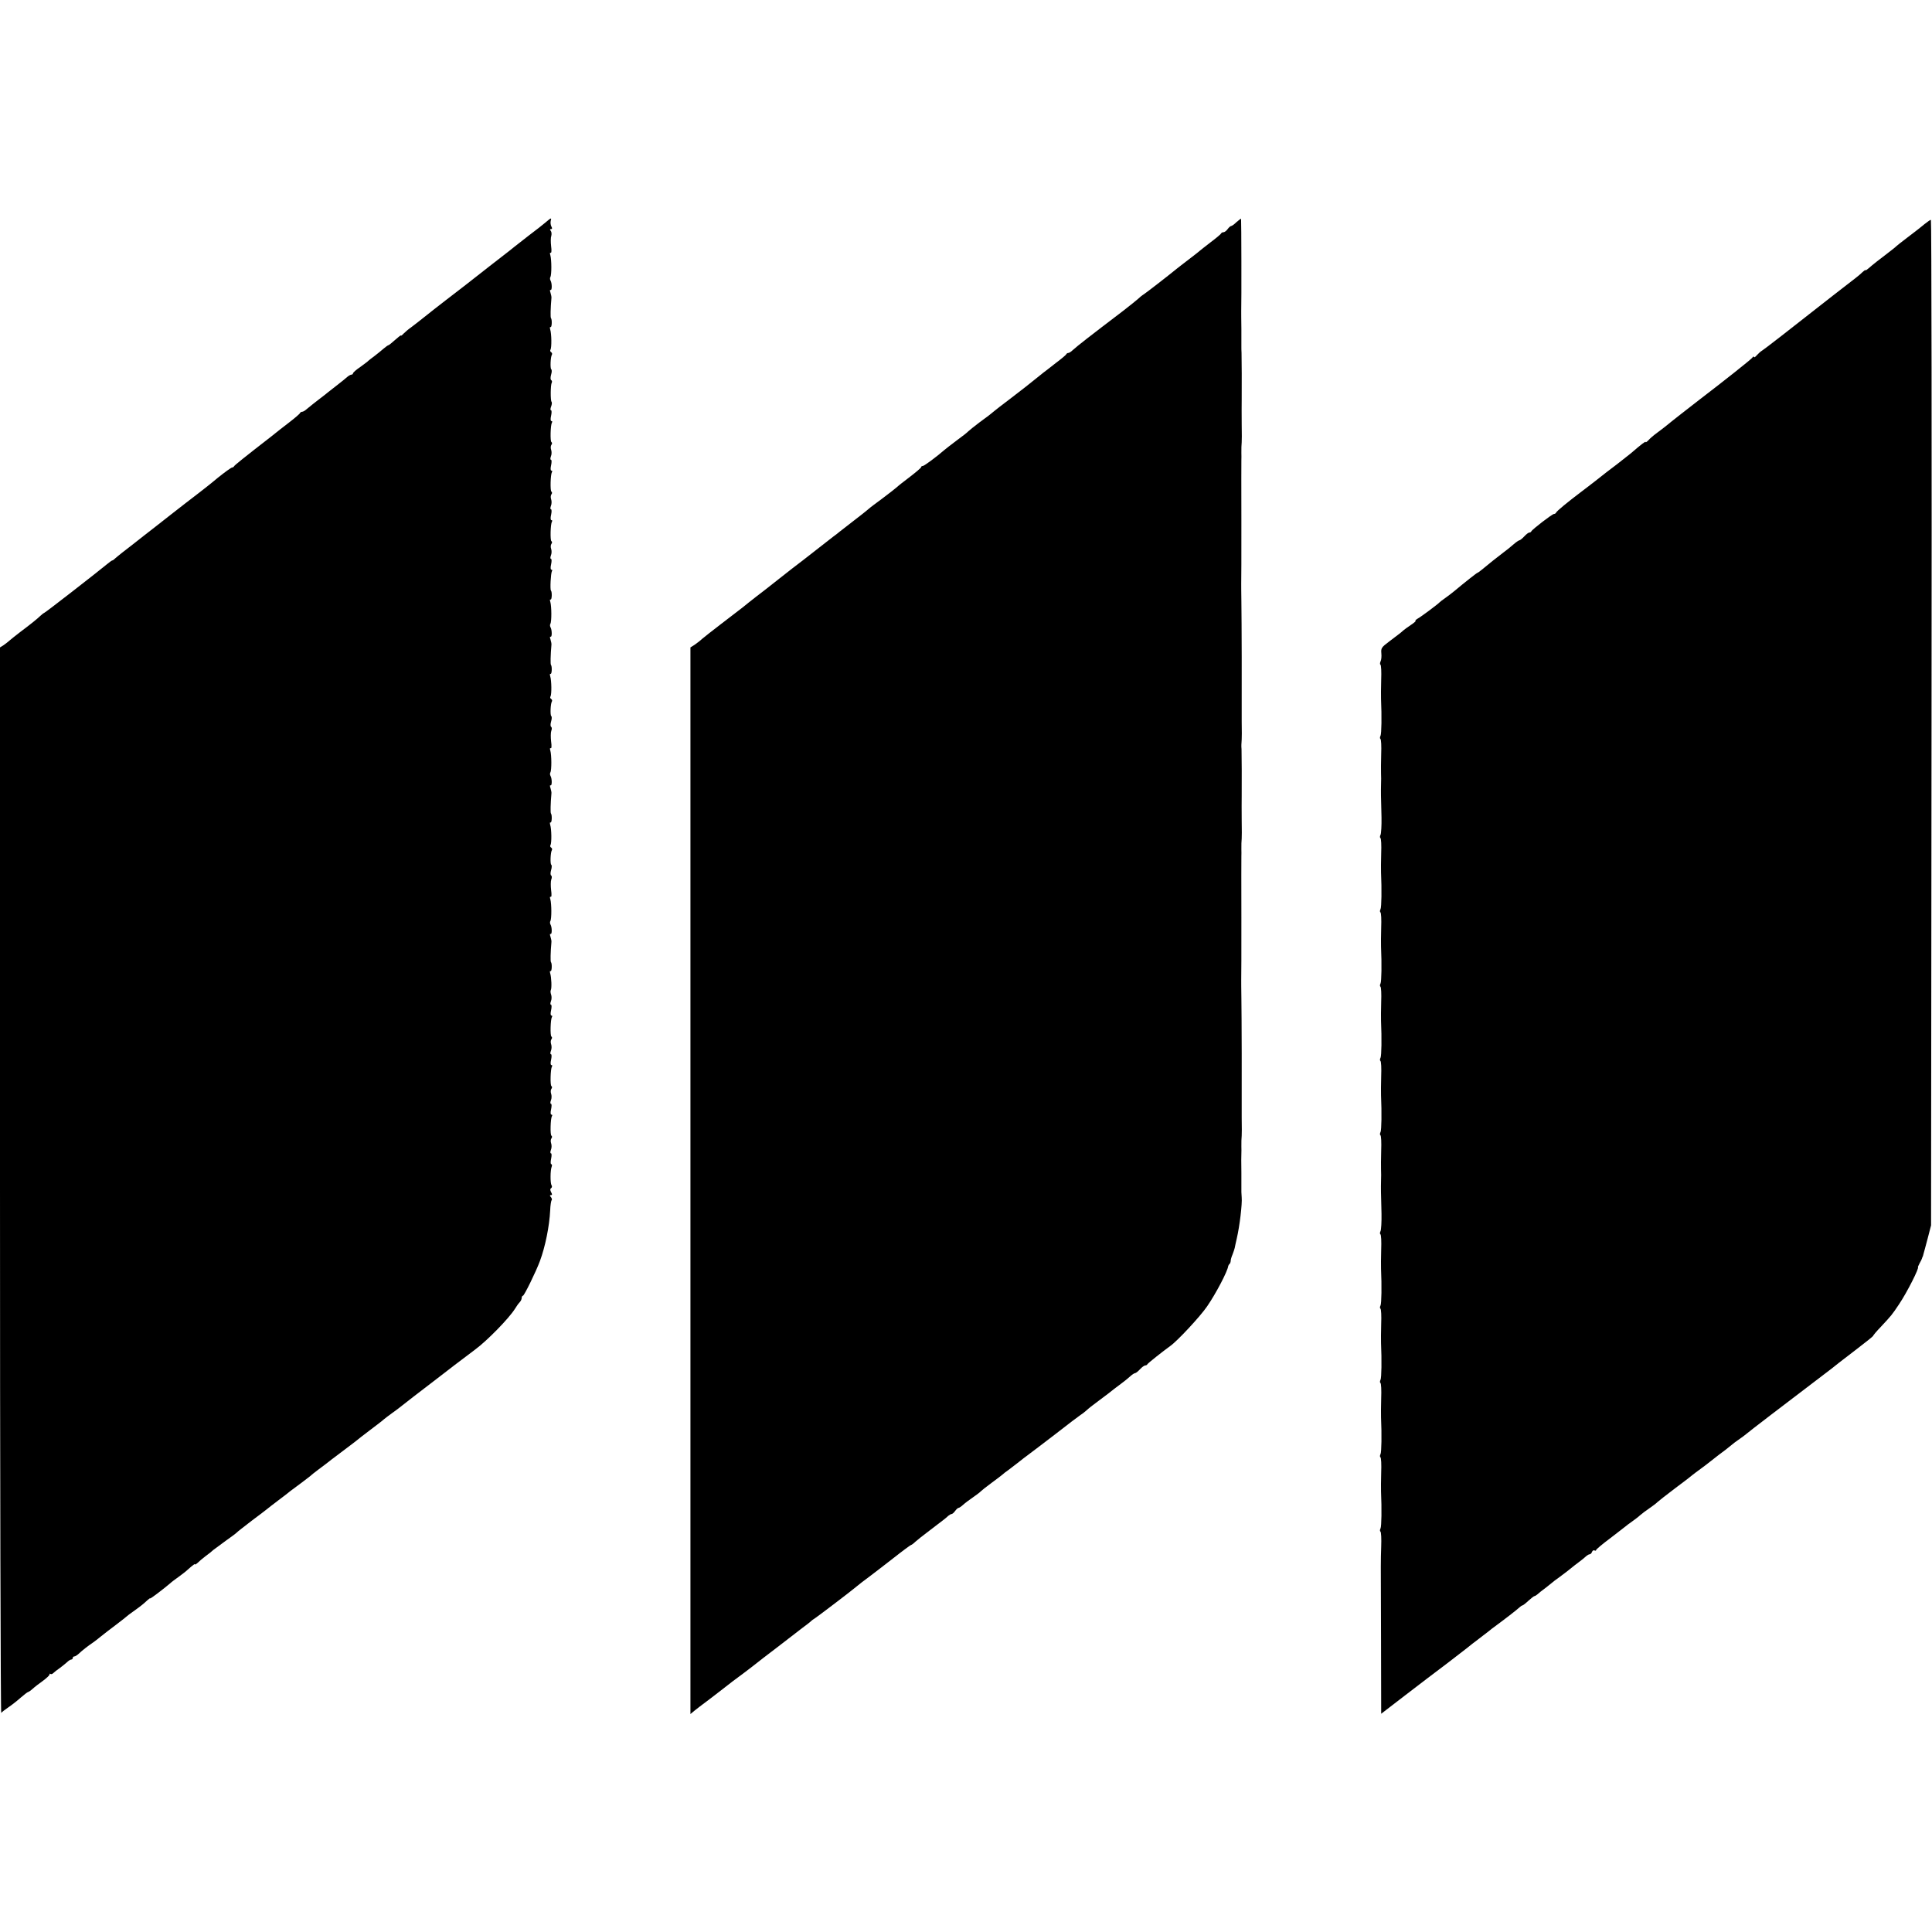
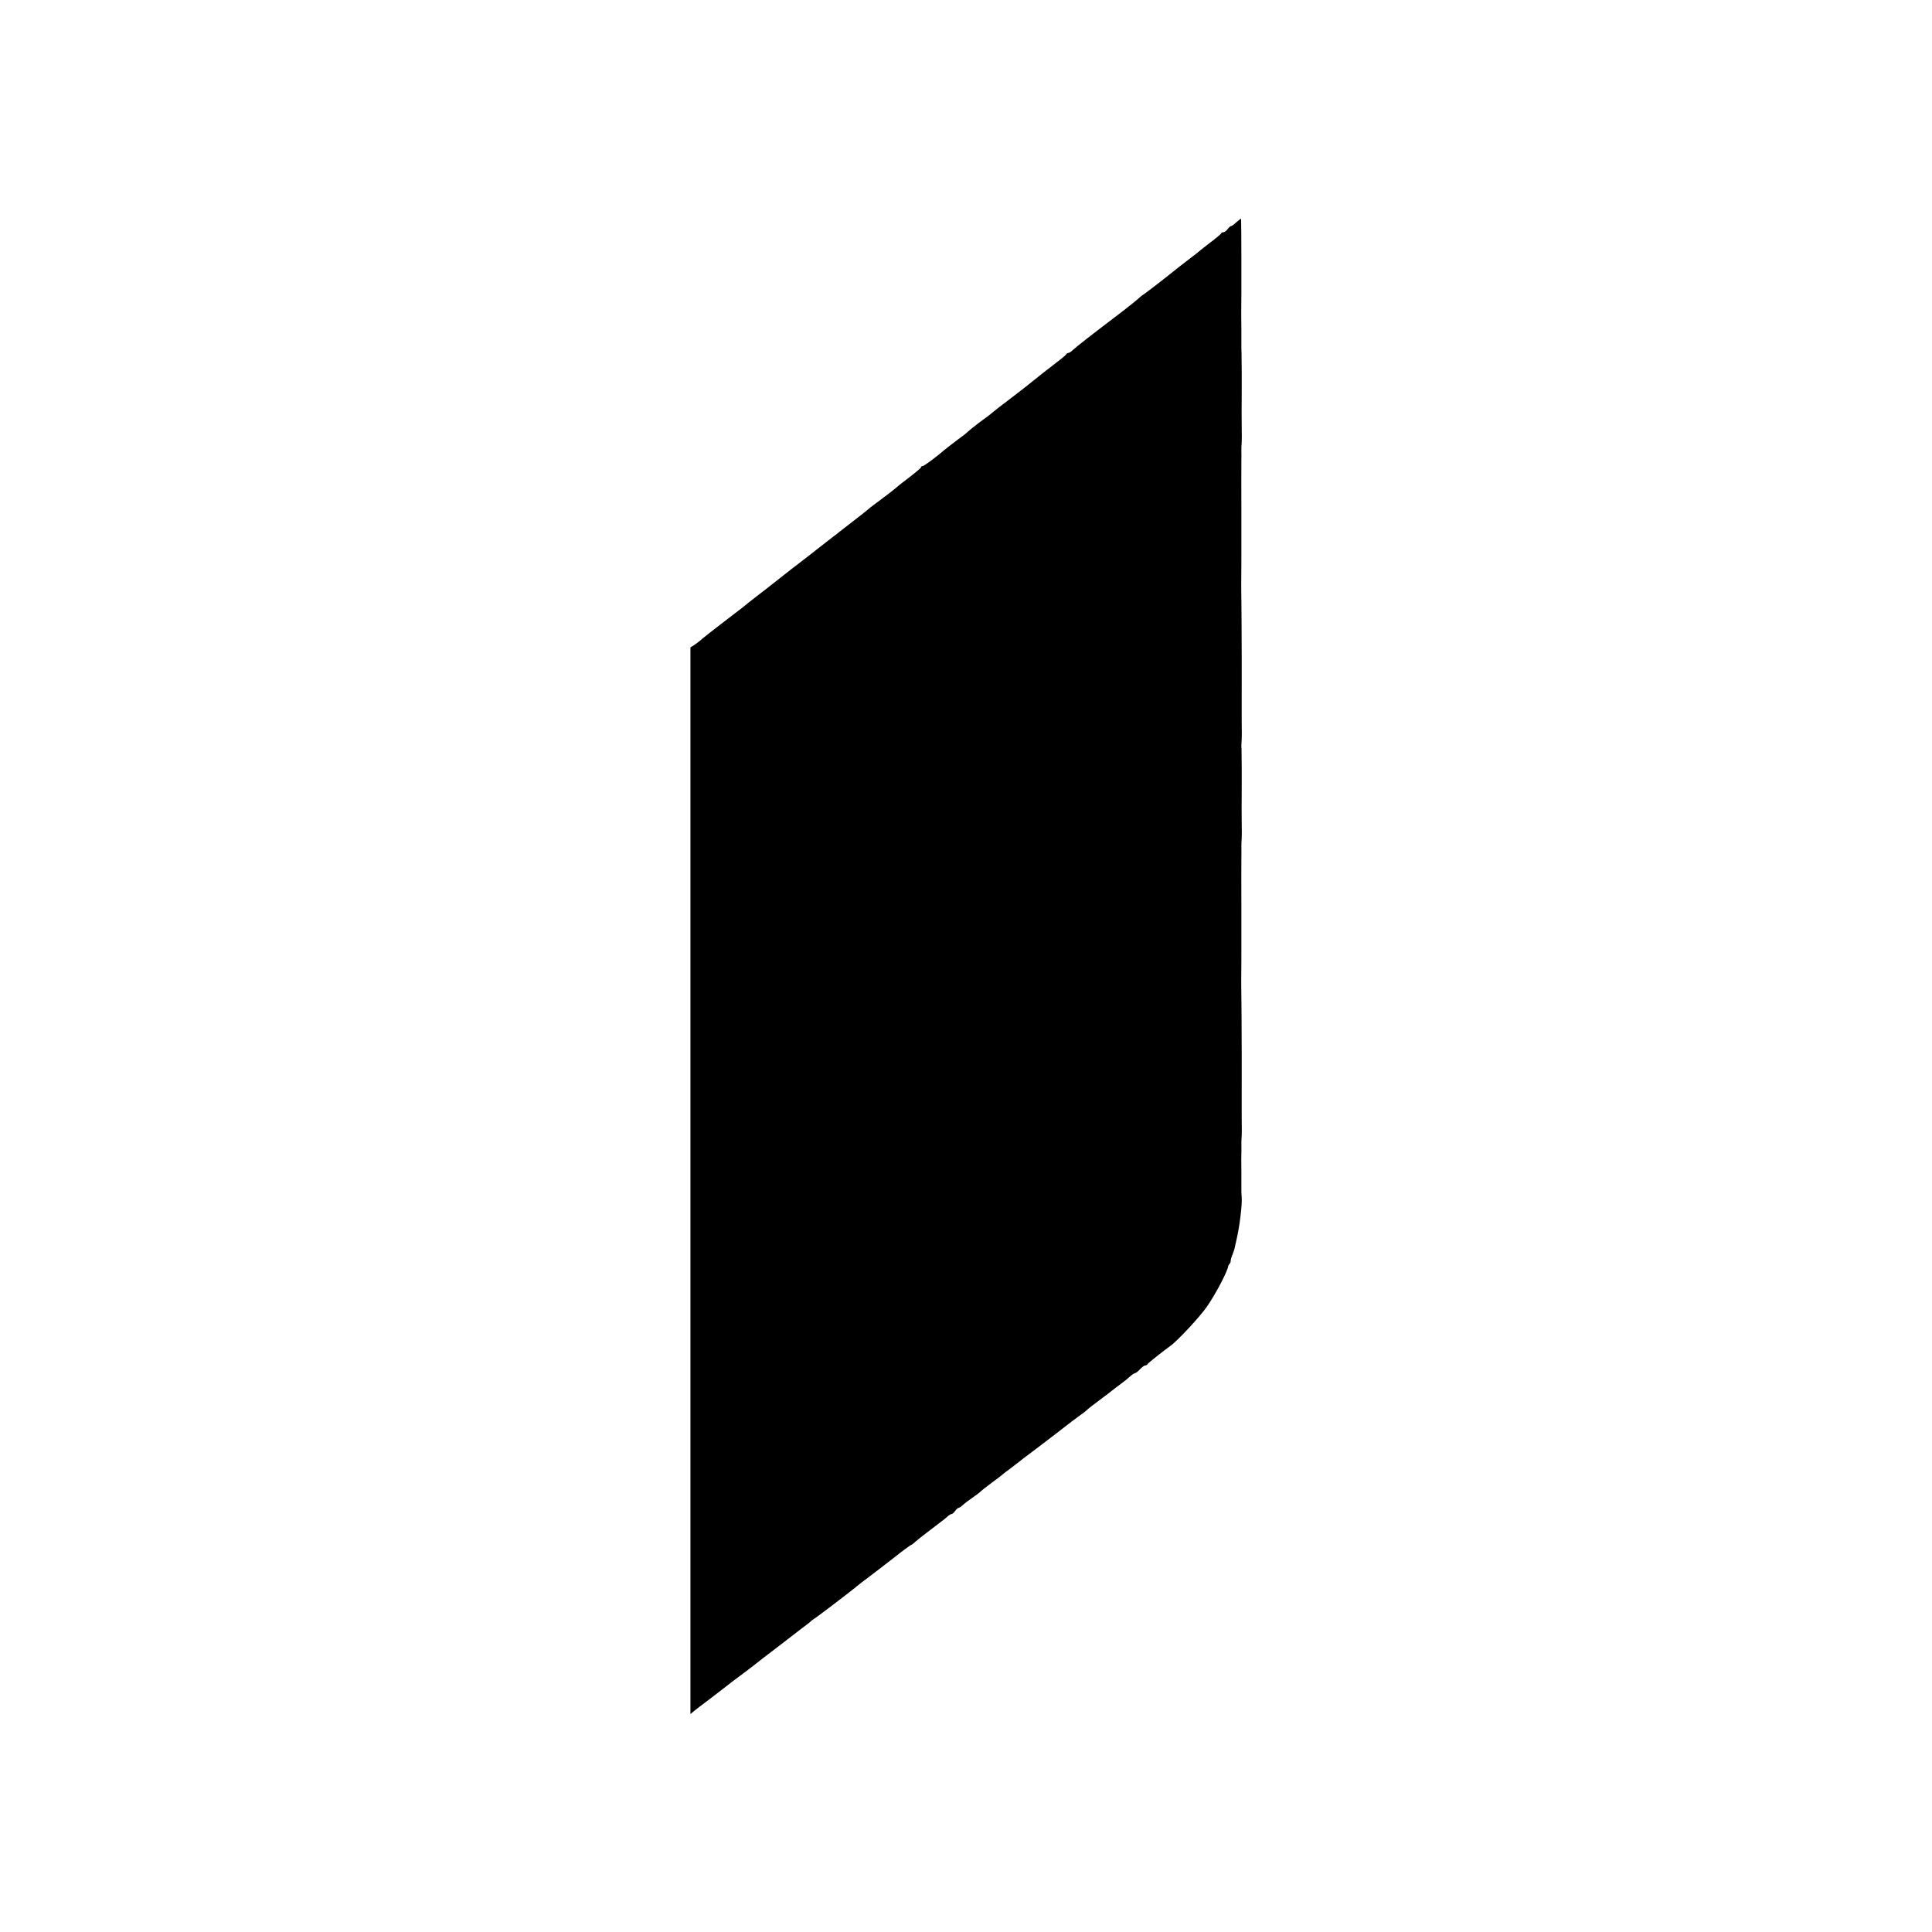
<svg xmlns="http://www.w3.org/2000/svg" version="1.0" width="1248pt" height="1248pt" viewBox="0 0 1248 1248" preserveAspectRatio="xMidYMid meet">
  <g transform="translate(0,1248) scale(0.1,-0.1)" fill="#000000" stroke="none">
-     <path d="M3525 11044 c-16 -14 -66 -53 -110 -86 -44 -34 -86 -67 -92 -72 -7 -6 -23 -19 -35 -28 -25 -19 -224 -174 -273 -213 -16 -12 -77 -60 -135 -104 -58 -45 -112 -87 -120 -94 -59 -47 -81 -64 -105 -82 -16 -11 -37 -29 -47 -39 -10 -11 -18 -17 -18 -13 0 3 -17 -10 -37 -28 -21 -19 -41 -35 -44 -35 -3 0 -17 -10 -30 -21 -13 -12 -40 -33 -59 -48 -19 -14 -37 -28 -40 -31 -3 -4 -26 -21 -52 -40 -27 -18 -48 -37 -48 -42 0 -4 -4 -8 -10 -8 -5 0 -18 -7 -27 -15 -10 -9 -38 -32 -63 -51 -25 -19 -52 -41 -60 -47 -8 -7 -35 -28 -60 -47 -25 -19 -50 -39 -57 -45 -7 -5 -19 -16 -27 -22 -8 -7 -19 -13 -25 -13 -5 0 -11 -4 -13 -8 -1 -5 -34 -33 -73 -63 -38 -29 -75 -58 -82 -64 -7 -5 -18 -14 -25 -20 -188 -146 -244 -191 -246 -197 -2 -4 -8 -8 -13 -8 -5 0 -47 -30 -93 -67 -45 -38 -98 -79 -116 -93 -18 -14 -59 -45 -91 -70 -32 -25 -72 -56 -90 -70 -18 -14 -60 -47 -93 -73 -34 -26 -74 -58 -90 -70 -15 -12 -45 -35 -66 -52 -21 -16 -53 -41 -71 -55 -18 -14 -38 -31 -45 -37 -7 -7 -15 -13 -18 -13 -3 0 -16 -9 -28 -19 -55 -46 -408 -321 -414 -321 -2 0 -12 -8 -22 -17 -23 -22 -60 -52 -132 -106 -30 -23 -61 -48 -69 -55 -8 -7 -24 -20 -37 -29 l-24 -15 0 -3447 c0 -1895 4 -3441 8 -3436 4 6 25 22 47 37 22 15 58 43 80 63 22 19 43 35 46 35 3 0 17 9 30 21 13 12 43 35 67 52 23 17 42 35 42 40 0 6 3 8 6 4 4 -3 12 -1 19 6 7 7 25 21 41 32 15 11 36 28 46 37 10 10 23 18 28 18 6 0 10 5 10 10 0 6 5 10 10 10 6 0 18 8 28 17 21 20 60 51 93 73 12 8 36 27 53 41 17 14 60 47 96 74 36 27 67 52 70 55 3 3 21 17 40 30 42 30 67 49 92 73 10 9 18 15 18 12 0 -5 89 63 130 98 8 8 33 26 55 42 22 16 48 36 57 45 35 31 48 41 48 35 0 -4 7 1 16 9 9 9 32 29 52 44 21 15 43 33 50 40 8 6 44 33 80 59 37 26 69 50 72 54 3 4 46 37 95 75 50 37 95 72 100 76 6 5 39 31 75 58 36 27 70 53 75 58 6 4 37 28 70 52 33 25 62 47 65 50 3 4 23 19 45 36 22 16 45 34 52 39 20 16 34 27 118 90 44 33 82 62 85 65 3 3 39 31 80 62 41 31 82 62 90 70 8 7 31 24 50 38 19 14 42 30 50 37 13 11 141 110 246 190 16 12 65 50 109 84 44 33 105 79 135 102 77 57 217 200 256 262 10 17 24 36 31 43 7 7 13 20 13 28 0 8 4 14 8 14 8 0 85 157 110 225 34 92 61 224 66 327 1 32 6 61 9 65 4 3 2 12 -4 20 -9 9 -8 13 0 13 8 0 9 5 1 19 -7 14 -7 22 0 26 6 4 7 12 3 18 -9 13 -9 98 1 122 3 8 1 15 -3 15 -5 0 -5 16 -1 35 4 19 4 35 -1 35 -5 0 -5 10 0 23 5 12 5 31 1 42 -4 11 -3 25 2 32 5 6 5 14 0 17 -9 5 -6 111 3 126 4 6 2 10 -3 10 -6 0 -7 14 -2 35 4 19 4 35 -1 35 -5 0 -5 10 0 23 5 12 5 31 1 42 -4 11 -3 25 2 32 5 6 5 14 0 17 -9 5 -6 111 3 126 4 6 2 10 -3 10 -6 0 -7 14 -2 35 4 19 4 35 -1 35 -5 0 -5 10 0 23 5 12 5 31 1 42 -4 11 -3 25 2 32 5 6 5 14 0 17 -9 5 -6 111 3 126 4 6 2 10 -3 10 -6 0 -7 14 -2 35 4 19 4 35 -1 35 -5 0 -5 10 0 23 5 12 5 31 1 42 -4 11 -5 24 -2 29 7 12 4 84 -4 109 -3 11 -2 17 2 14 9 -5 11 49 3 58 -4 4 -3 62 3 130 1 6 -2 21 -6 34 -5 13 -4 21 0 18 11 -6 10 45 0 61 -4 7 -4 17 -1 22 9 14 8 114 0 141 -4 12 -3 19 2 16 6 -4 7 14 3 43 -3 26 -3 57 1 69 5 11 4 23 -1 26 -5 3 -5 18 0 35 5 16 5 32 1 34 -8 5 -5 81 4 95 3 5 1 12 -5 16 -6 4 -8 11 -4 16 8 13 7 104 -2 131 -3 11 -2 18 2 15 9 -5 11 49 3 58 -4 4 -3 62 3 130 1 6 -2 21 -6 34 -5 13 -4 21 0 18 11 -6 10 45 0 61 -4 7 -4 17 -1 22 9 14 8 114 0 141 -4 12 -3 19 2 16 6 -4 7 14 3 43 -3 26 -3 57 1 69 5 11 4 23 -1 26 -5 3 -5 18 0 35 5 16 5 32 1 34 -8 5 -5 81 4 95 3 5 1 12 -5 16 -6 4 -8 11 -4 16 8 13 7 104 -2 131 -3 11 -2 18 2 15 9 -5 11 49 3 58 -4 4 -3 62 3 130 1 6 -2 21 -6 34 -5 13 -4 21 0 18 11 -6 10 45 0 61 -4 7 -4 17 -1 22 9 14 8 114 0 141 -4 12 -3 19 1 16 9 -5 11 49 3 58 -7 6 -1 113 6 125 4 6 2 10 -3 10 -6 0 -7 14 -2 35 4 19 4 35 -1 35 -5 0 -5 10 0 23 5 12 5 31 1 42 -4 11 -3 25 2 32 5 6 5 14 0 17 -9 5 -6 111 3 126 4 6 2 10 -3 10 -6 0 -7 14 -2 35 4 19 4 35 -1 35 -5 0 -5 10 0 23 5 12 5 31 1 42 -4 11 -3 25 2 32 5 6 5 14 0 17 -9 5 -6 111 3 126 4 6 2 10 -3 10 -6 0 -7 14 -2 35 4 19 4 35 -1 35 -5 0 -5 10 0 23 5 12 5 31 1 42 -4 11 -3 25 2 32 5 6 5 14 0 17 -9 5 -6 111 3 126 4 6 2 10 -3 10 -6 0 -7 14 -2 35 4 19 4 35 -1 35 -5 0 -4 11 1 24 5 13 6 26 3 30 -8 7 -7 111 1 124 3 6 2 13 -3 16 -6 4 -6 18 -1 36 5 16 5 32 1 34 -8 5 -5 81 4 95 3 5 1 12 -5 16 -6 4 -8 11 -4 16 8 13 7 104 -2 131 -3 11 -2 18 2 15 9 -5 11 49 3 58 -4 4 -3 62 3 130 1 6 -2 21 -6 34 -5 13 -4 21 0 18 11 -6 10 45 0 61 -4 7 -4 17 -1 22 9 14 8 114 0 141 -4 12 -3 19 2 16 5 -4 7 14 3 42 -3 27 -3 57 1 67 3 11 2 25 -3 32 -7 8 -7 12 1 12 8 0 9 5 3 16 -5 9 -7 25 -5 35 7 24 4 24 -32 -7z" />
    <path d="M7987 11045 c-14 -14 -30 -25 -34 -25 -5 0 -15 -9 -23 -20 -8 -11 -20 -20 -26 -20 -7 0 -14 -3 -16 -8 -1 -4 -32 -30 -68 -57 -36 -28 -67 -52 -70 -55 -3 -3 -34 -28 -70 -55 -36 -28 -72 -55 -80 -62 -60 -49 -192 -151 -210 -163 -13 -8 -30 -22 -39 -31 -9 -8 -52 -43 -96 -77 -213 -162 -294 -225 -326 -254 -10 -10 -23 -18 -28 -18 -5 0 -11 -3 -13 -8 -1 -4 -32 -30 -68 -57 -35 -28 -71 -55 -80 -62 -8 -6 -35 -28 -60 -48 -56 -45 -57 -46 -160 -125 -47 -35 -90 -69 -97 -75 -25 -21 -39 -32 -98 -75 -33 -25 -64 -50 -70 -56 -5 -6 -39 -33 -75 -59 -36 -27 -72 -55 -80 -62 -48 -42 -130 -103 -139 -103 -6 0 -11 -3 -11 -8 0 -4 -33 -32 -72 -62 -40 -30 -79 -61 -87 -69 -8 -7 -49 -39 -90 -70 -42 -31 -81 -60 -87 -66 -6 -5 -25 -21 -43 -35 -106 -82 -137 -106 -148 -115 -6 -5 -24 -20 -40 -31 -15 -12 -64 -50 -109 -85 -45 -35 -93 -73 -108 -84 -15 -11 -76 -58 -135 -105 -59 -47 -122 -96 -141 -110 -18 -14 -41 -32 -51 -40 -10 -8 -31 -25 -46 -37 -15 -11 -75 -57 -133 -102 -58 -44 -114 -89 -126 -99 -11 -11 -33 -27 -47 -37 l-27 -17 0 -3445 0 -3445 29 24 c16 12 39 31 52 40 13 9 66 50 118 90 51 40 103 80 115 88 11 8 50 37 86 65 36 29 105 82 154 119 48 37 93 72 100 77 6 5 36 28 66 51 30 22 57 43 60 47 3 3 13 11 22 16 15 9 248 186 275 210 21 17 37 30 78 60 22 17 91 69 152 117 62 49 115 88 118 88 3 0 16 9 28 21 12 11 49 40 82 65 109 83 117 89 130 102 8 6 17 12 22 12 5 0 15 9 23 20 8 11 18 20 23 20 4 0 17 9 29 20 12 11 40 32 62 47 23 16 46 33 51 39 6 6 37 31 70 55 33 24 65 49 71 54 6 6 23 19 39 30 15 11 44 34 65 50 21 17 50 39 65 50 16 11 92 70 171 130 78 61 152 117 164 125 13 8 30 22 39 30 9 9 43 36 76 60 70 52 73 55 102 78 12 9 34 26 49 37 15 11 39 30 52 42 14 13 29 23 34 23 5 0 19 11 32 25 13 14 28 25 34 25 6 0 12 3 14 8 3 6 102 85 147 117 46 32 194 191 239 257 57 83 132 226 136 260 1 3 4 10 9 14 4 4 7 13 7 20 0 7 5 25 12 41 6 15 12 34 14 42 1 7 7 34 13 60 19 81 36 225 32 266 -1 11 -2 27 -2 35 0 8 0 65 0 125 -1 61 -1 117 0 125 0 8 1 29 0 45 0 31 0 47 2 68 1 6 1 59 0 117 0 58 0 112 0 120 1 24 0 546 -2 655 -1 55 -1 107 -1 115 1 8 1 188 1 400 -1 212 0 392 0 400 0 8 1 29 0 45 0 31 0 47 2 68 1 6 1 59 0 117 0 58 -1 130 0 160 1 76 0 270 -1 300 -2 24 -1 32 1 63 1 6 1 59 0 117 0 58 0 112 0 120 1 24 0 546 -2 655 -1 55 -1 107 -1 115 1 8 1 188 1 400 -1 212 0 392 0 400 0 8 1 29 0 45 0 31 0 47 2 68 1 6 1 59 0 117 0 58 -1 130 0 160 1 76 0 270 -1 300 -1 14 -1 32 -1 40 0 8 0 60 0 115 -1 55 -1 107 -1 115 2 56 1 594 -1 597 -2 1 -15 -9 -30 -22z" />
-     <path d="M12435 11035 c-41 -33 -41 -34 -115 -90 -36 -27 -67 -52 -70 -55 -3 -4 -36 -30 -74 -59 -37 -28 -74 -57 -82 -64 -32 -28 -44 -37 -44 -32 0 3 -8 -3 -18 -12 -10 -10 -31 -28 -47 -40 -17 -13 -80 -62 -142 -110 -291 -229 -446 -349 -461 -358 -9 -5 -24 -19 -34 -30 -9 -11 -17 -16 -18 -11 0 6 -6 3 -12 -6 -11 -13 -186 -152 -338 -268 -55 -42 -194 -151 -215 -169 -11 -9 -38 -30 -60 -46 -22 -16 -48 -38 -57 -49 -10 -10 -18 -16 -18 -11 0 6 -28 -15 -95 -73 -11 -9 -50 -39 -85 -67 -74 -56 -65 -49 -146 -113 -33 -26 -76 -58 -94 -72 -81 -61 -155 -122 -158 -131 -2 -5 -8 -9 -14 -9 -11 0 -141 -100 -146 -112 -2 -5 -8 -8 -13 -8 -6 0 -20 -11 -33 -25 -13 -14 -27 -25 -31 -25 -4 0 -22 -12 -39 -27 -18 -16 -47 -39 -66 -53 -36 -27 -100 -78 -138 -110 -13 -11 -26 -20 -28 -20 -4 0 -80 -60 -152 -120 -13 -11 -37 -29 -55 -42 -18 -12 -34 -25 -37 -28 -8 -10 -120 -94 -144 -107 -11 -7 -17 -13 -12 -13 5 0 -8 -12 -29 -26 -21 -14 -44 -31 -51 -37 -16 -15 -25 -21 -92 -72 -48 -36 -52 -42 -49 -75 2 -19 0 -43 -5 -52 -4 -9 -5 -19 -1 -21 5 -3 7 -47 5 -99 -1 -51 -2 -106 -1 -123 5 -115 3 -223 -3 -237 -5 -9 -5 -19 -1 -21 5 -3 7 -47 5 -99 -1 -51 -2 -106 -1 -123 1 -16 1 -50 0 -75 -1 -48 -1 -65 3 -210 1 -52 -2 -103 -6 -112 -5 -9 -5 -19 -1 -21 5 -3 7 -47 5 -99 -1 -51 -2 -106 -1 -123 5 -115 3 -223 -3 -237 -5 -9 -5 -19 -1 -21 5 -3 7 -47 5 -99 -1 -51 -2 -106 -1 -123 5 -115 3 -223 -3 -237 -5 -9 -5 -19 -1 -21 5 -3 7 -47 5 -99 -1 -51 -2 -106 -1 -123 5 -115 3 -223 -3 -237 -5 -9 -5 -19 -1 -21 5 -3 7 -47 5 -99 -1 -51 -2 -106 -1 -123 5 -115 3 -223 -3 -237 -5 -9 -5 -19 -1 -21 5 -3 7 -47 5 -99 -1 -51 -2 -106 -1 -123 1 -16 1 -50 0 -75 -1 -48 -1 -65 3 -210 1 -52 -2 -103 -6 -112 -5 -9 -5 -19 -1 -21 5 -3 7 -47 5 -99 -1 -51 -2 -106 -1 -123 5 -115 3 -223 -3 -237 -5 -9 -5 -19 -1 -21 5 -3 7 -47 5 -99 -1 -51 -2 -106 -1 -123 5 -115 3 -223 -3 -237 -5 -9 -5 -19 -1 -21 5 -3 7 -47 5 -99 -1 -51 -2 -106 -1 -123 5 -115 3 -223 -3 -237 -5 -9 -5 -19 -1 -21 5 -3 7 -47 5 -99 -1 -51 -2 -106 -1 -123 5 -115 3 -223 -3 -237 -5 -9 -5 -19 -1 -21 5 -3 7 -47 5 -99 -3 -112 -3 -31 -1 -600 l1 -478 156 120 c86 66 209 160 272 207 63 48 120 92 127 98 6 5 22 18 35 28 13 9 43 33 68 52 25 19 50 38 55 43 91 67 162 122 180 139 8 7 16 13 20 13 3 0 20 13 38 30 18 16 35 30 39 30 4 0 13 6 20 12 7 7 31 26 53 42 22 17 42 33 45 36 3 3 21 17 40 30 19 14 43 32 53 40 45 36 57 46 83 65 15 11 33 26 40 33 7 6 17 12 22 12 6 0 13 7 16 16 3 8 10 12 16 9 5 -3 10 -2 10 2 0 5 42 40 93 78 50 39 94 72 97 75 3 3 21 17 40 30 19 14 44 32 54 42 11 10 38 30 60 45 23 16 46 33 51 39 6 6 57 46 115 90 58 43 110 83 116 89 7 5 24 19 40 30 16 11 51 38 79 60 27 22 68 53 90 69 22 17 42 33 45 36 3 3 21 17 40 30 19 13 42 30 50 37 14 13 260 201 480 368 58 44 110 84 116 90 6 5 59 46 117 90 58 44 106 83 107 86 0 4 23 31 51 60 67 72 70 75 116 144 52 77 134 240 122 240 -1 0 4 11 11 25 8 14 15 28 16 33 1 4 2 8 4 10 1 1 3 9 5 17 3 8 14 53 27 100 l22 85 3 3248 c2 1786 0 3247 -4 3247 -5 0 -21 -11 -38 -25z" />
  </g>
</svg>